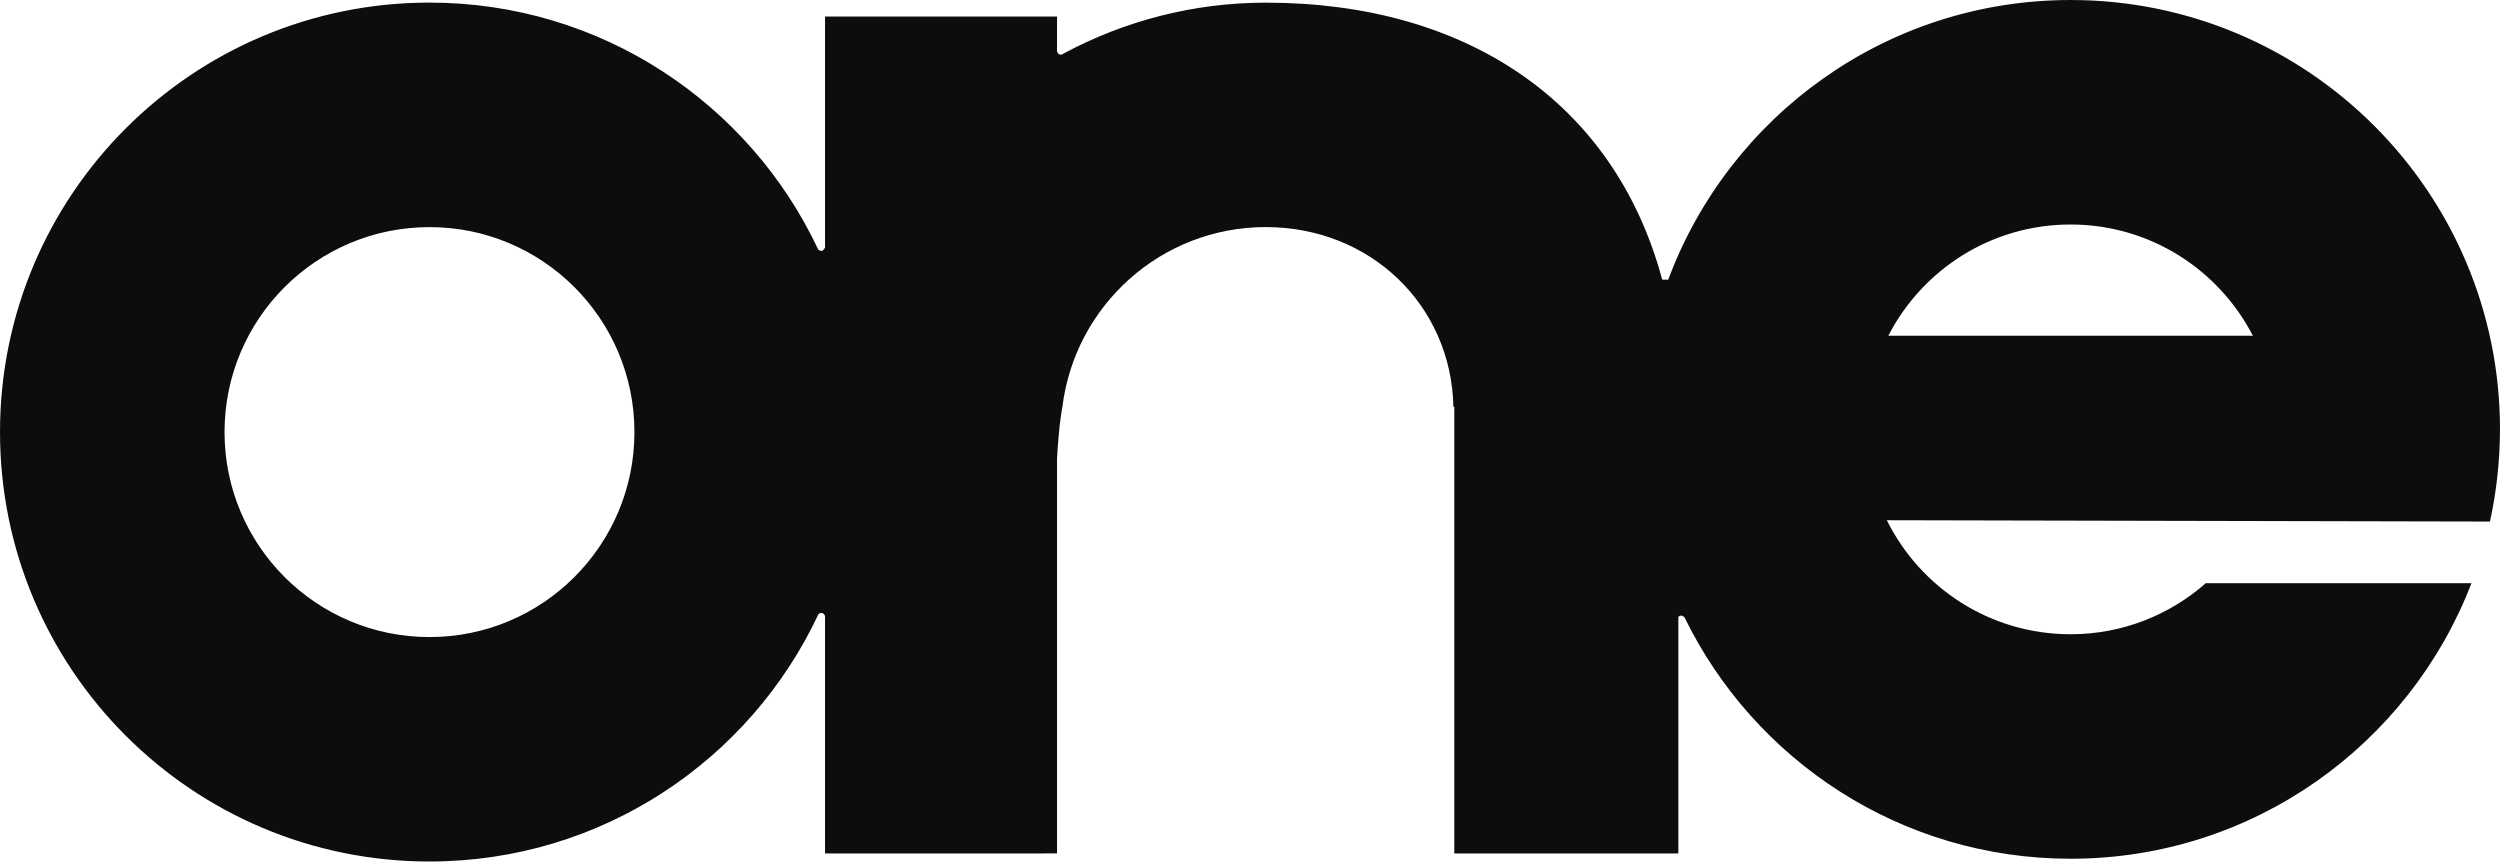
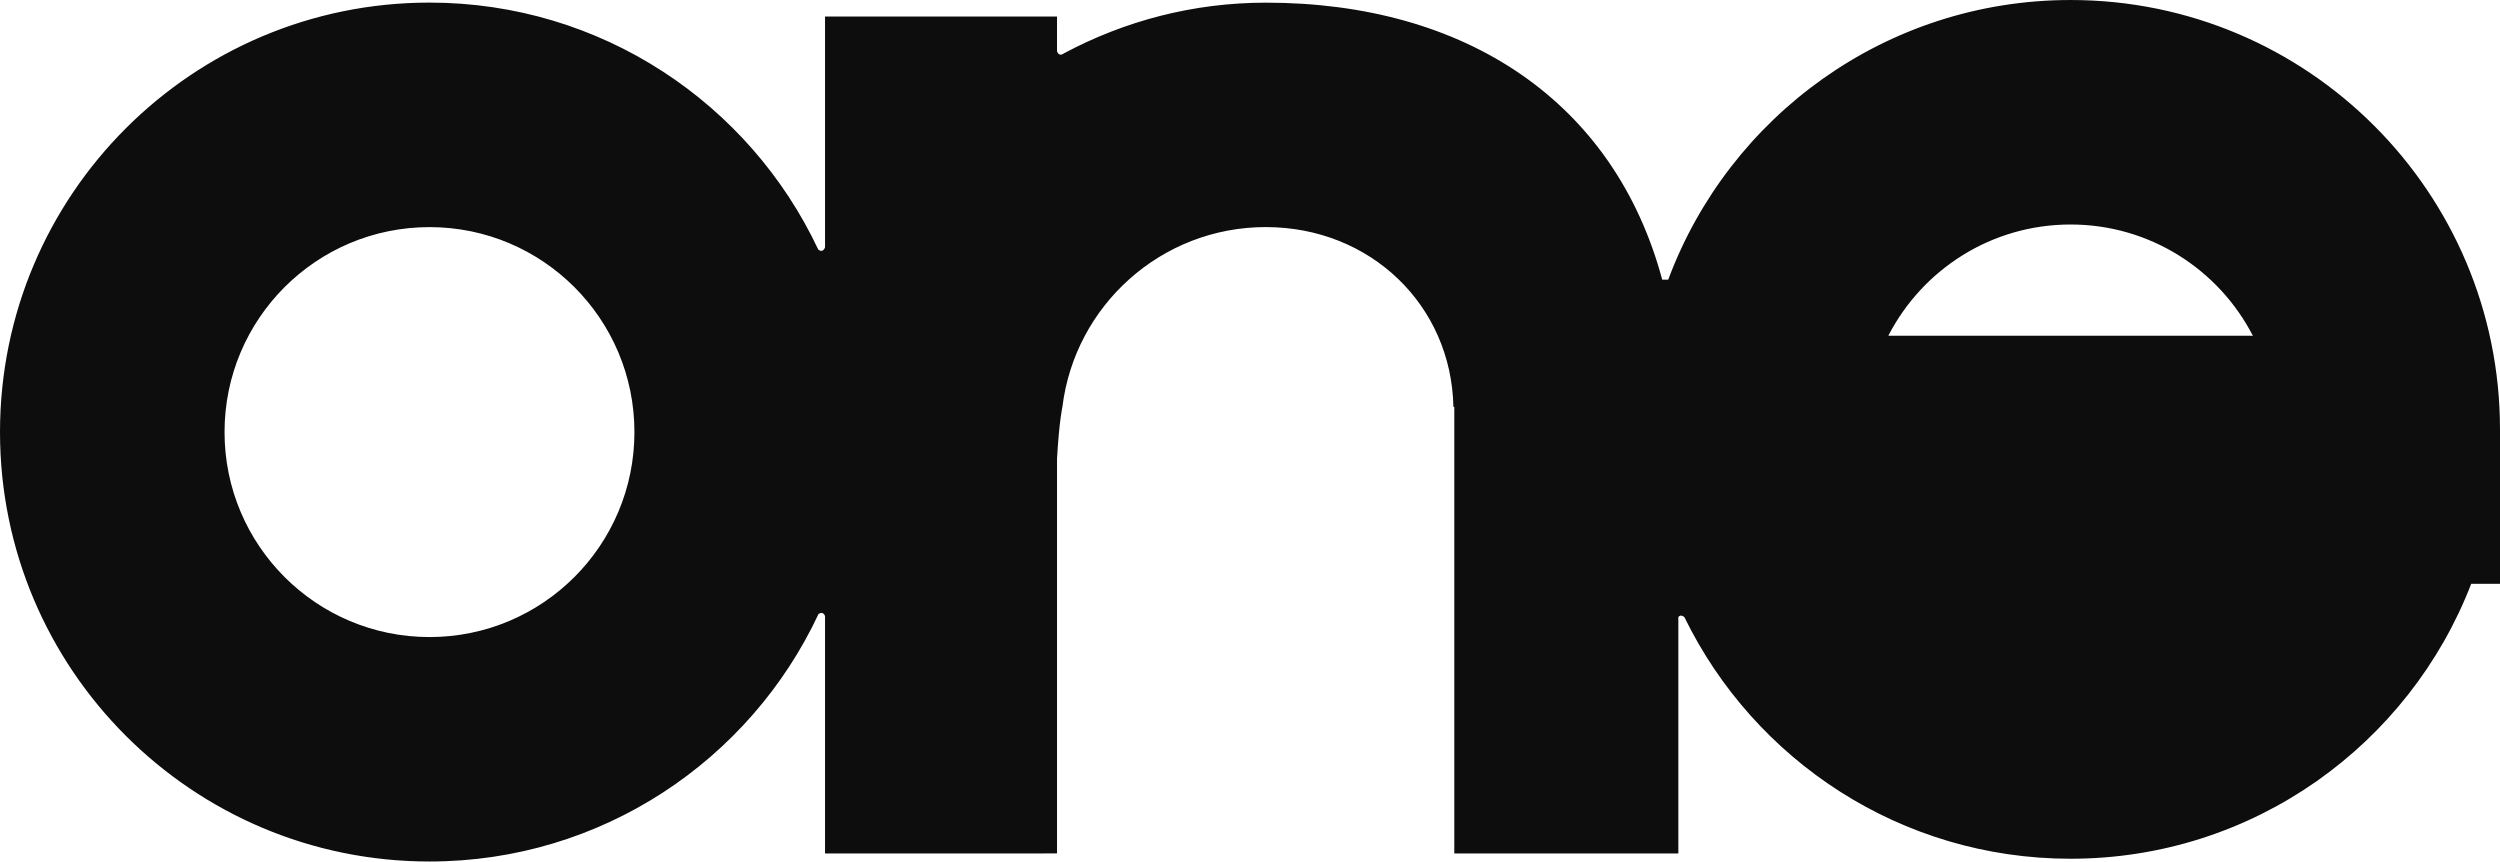
<svg xmlns="http://www.w3.org/2000/svg" xmlns:ns1="http://www.inkscape.org/namespaces/inkscape" width="769" height="265" id="svg2" version="1.1">
  <g ns1:label="Layer 1" ns1:groupmode="layer" id="layer1" transform="translate(-405.355,-277.285)">
-     <path d="m 1097.339,380.548 -111.132,0 c 10.471,-20.318 31.632,-34.206 56.067,-34.206 24.427,0 45.61,13.909 56.074,34.24 l -1.021,-0.03 z m -559.858,92.694 c -34.836,0 -63.058,-28.222 -63.058,-63.045 0,-34.829 28.222,-63.052 63.058,-63.052 34.812,0 63.025,28.222 63.025,63.052 0,34.823 -28.213,63.045 -63.025,63.045 z m 636.874,-63.855 c 0,-72.953 -59.127,-132.101 -132.081,-132.101 -56.732,0 -105.073,35.797 -123.771,86.018 l -1.853,0 c -14.719,-54.797 -60.527,-85.215 -121.925,-85.201 -22.424,0 -43.489,5.667 -61.988,15.528 l -0.01,-0.01 -0.249,0.17 -0.501,0.249 c -1.001,0.301 -1.37,-0.598 -1.484,-1.034 l 0,-10.639 -71.36,0 0,71.036 c -0.654,1.564 -1.647,1.027 -2.105,0.611 -21.101,-44.869 -66.71,-75.932 -119.572,-75.932 -72.974,0 -132.101,59.148 -132.101,132.101 0,72.96 59.127,132.101 132.101,132.101 52.937,0 98.602,-31.138 119.667,-76.123 1.237,-0.886 1.826,0.17 2.011,0.585 l 0,73.073 71.361,-0.02 0,-121.434 c 0.657,-11.576 1.654,-15.926 1.654,-15.926 3.827,-31.165 30.369,-55.305 62.557,-55.305 32.211,0 57.09,24.057 57.714,55.305 l 0.275,0 0,137.361 68.918,0 0,-72.723 c 0.718,-0.852 1.553,-0.223 1.87,0.05 21.446,43.982 66.547,74.305 118.778,74.305 56.259,0 104.267,-35.194 123.312,-84.759 l -81.723,0 c -11.1,9.769 -25.646,15.704 -41.589,15.704 -24.778,0 -46.194,-14.287 -56.519,-35.074 l 185.525,0.406 c 1.991,-9.139 3.075,-18.621 3.075,-28.362 z" id="path73079" style="fill:#0d0d0e;fill-rule:nonzero;stroke:none" />
+     <path d="m 1097.339,380.548 -111.132,0 c 10.471,-20.318 31.632,-34.206 56.067,-34.206 24.427,0 45.61,13.909 56.074,34.24 l -1.021,-0.03 z m -559.858,92.694 c -34.836,0 -63.058,-28.222 -63.058,-63.045 0,-34.829 28.222,-63.052 63.058,-63.052 34.812,0 63.025,28.222 63.025,63.052 0,34.823 -28.213,63.045 -63.025,63.045 z m 636.874,-63.855 c 0,-72.953 -59.127,-132.101 -132.081,-132.101 -56.732,0 -105.073,35.797 -123.771,86.018 l -1.853,0 c -14.719,-54.797 -60.527,-85.215 -121.925,-85.201 -22.424,0 -43.489,5.667 -61.988,15.528 l -0.01,-0.01 -0.249,0.17 -0.501,0.249 c -1.001,0.301 -1.37,-0.598 -1.484,-1.034 l 0,-10.639 -71.36,0 0,71.036 c -0.654,1.564 -1.647,1.027 -2.105,0.611 -21.101,-44.869 -66.71,-75.932 -119.572,-75.932 -72.974,0 -132.101,59.148 -132.101,132.101 0,72.96 59.127,132.101 132.101,132.101 52.937,0 98.602,-31.138 119.667,-76.123 1.237,-0.886 1.826,0.17 2.011,0.585 l 0,73.073 71.361,-0.02 0,-121.434 c 0.657,-11.576 1.654,-15.926 1.654,-15.926 3.827,-31.165 30.369,-55.305 62.557,-55.305 32.211,0 57.09,24.057 57.714,55.305 l 0.275,0 0,137.361 68.918,0 0,-72.723 c 0.718,-0.852 1.553,-0.223 1.87,0.05 21.446,43.982 66.547,74.305 118.778,74.305 56.259,0 104.267,-35.194 123.312,-84.759 l -81.723,0 l 185.525,0.406 c 1.991,-9.139 3.075,-18.621 3.075,-28.362 z" id="path73079" style="fill:#0d0d0e;fill-rule:nonzero;stroke:none" />
  </g>
</svg>